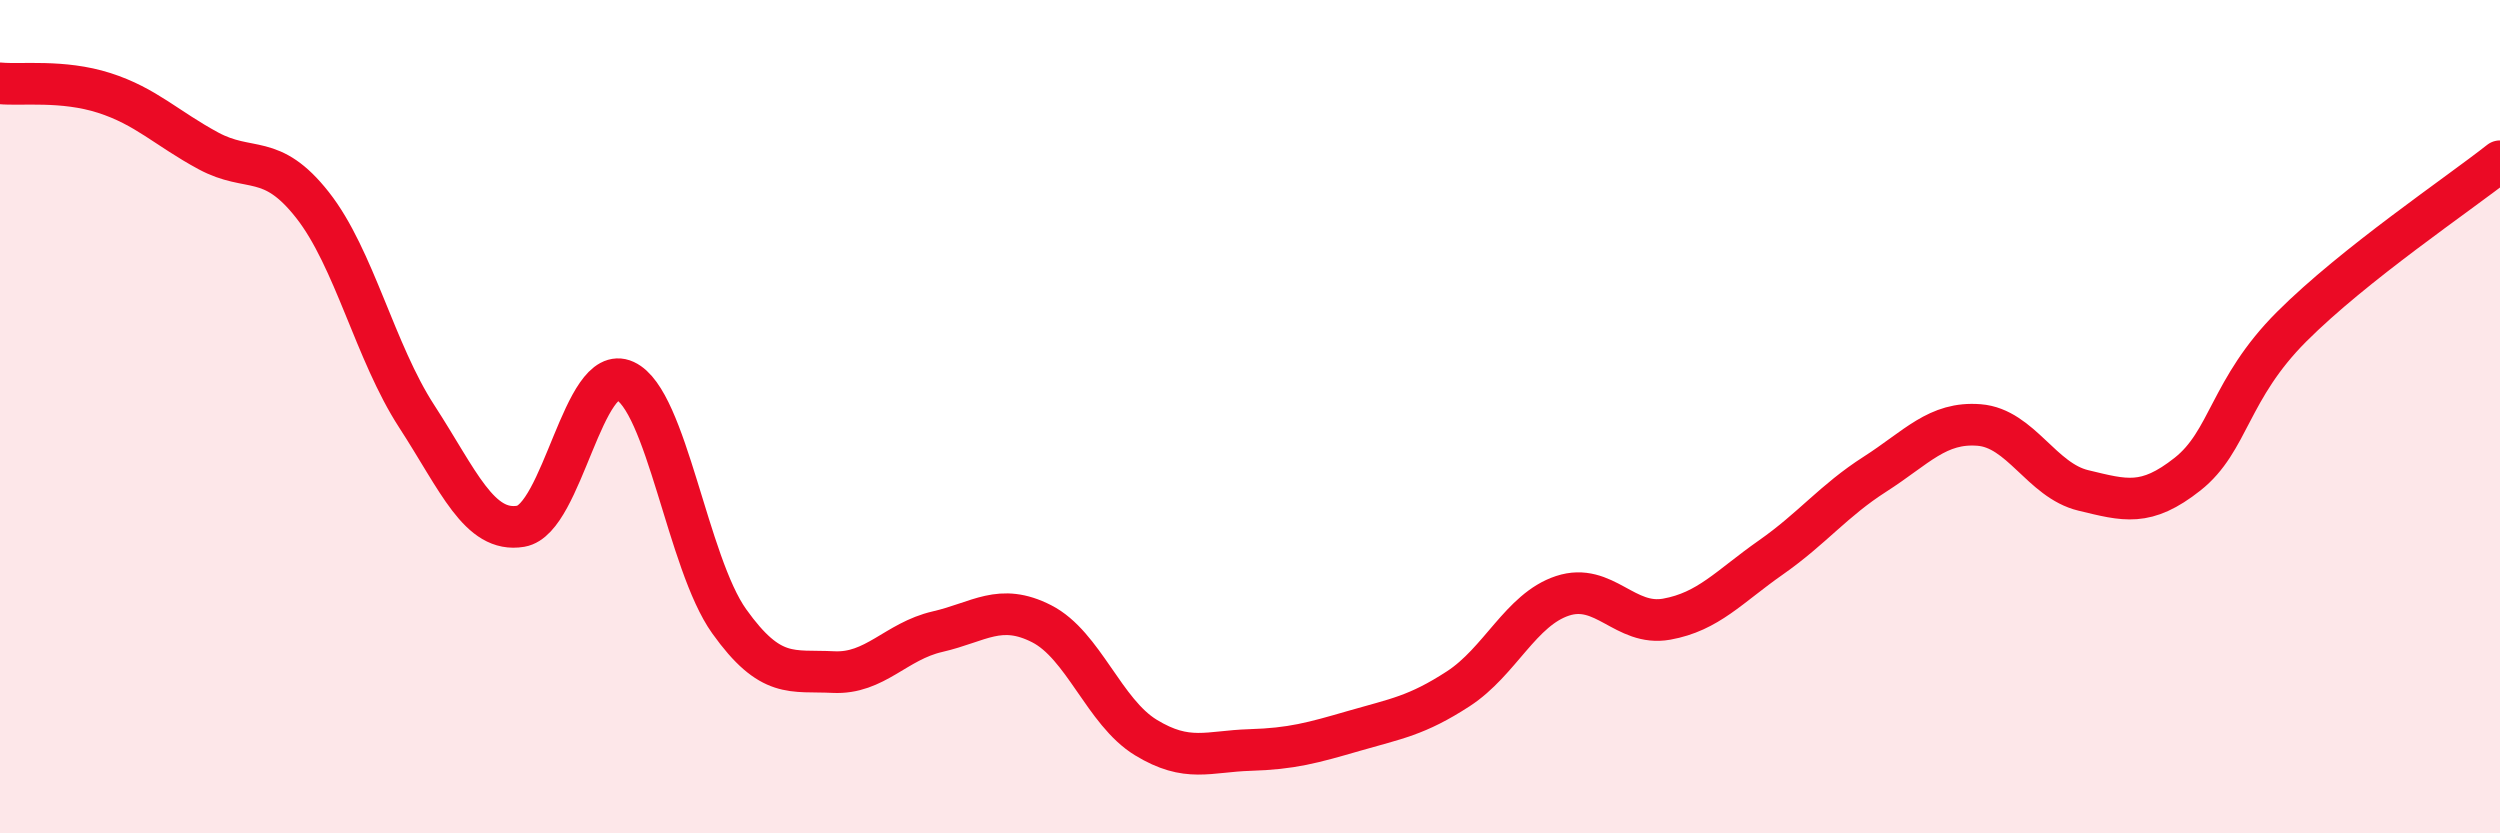
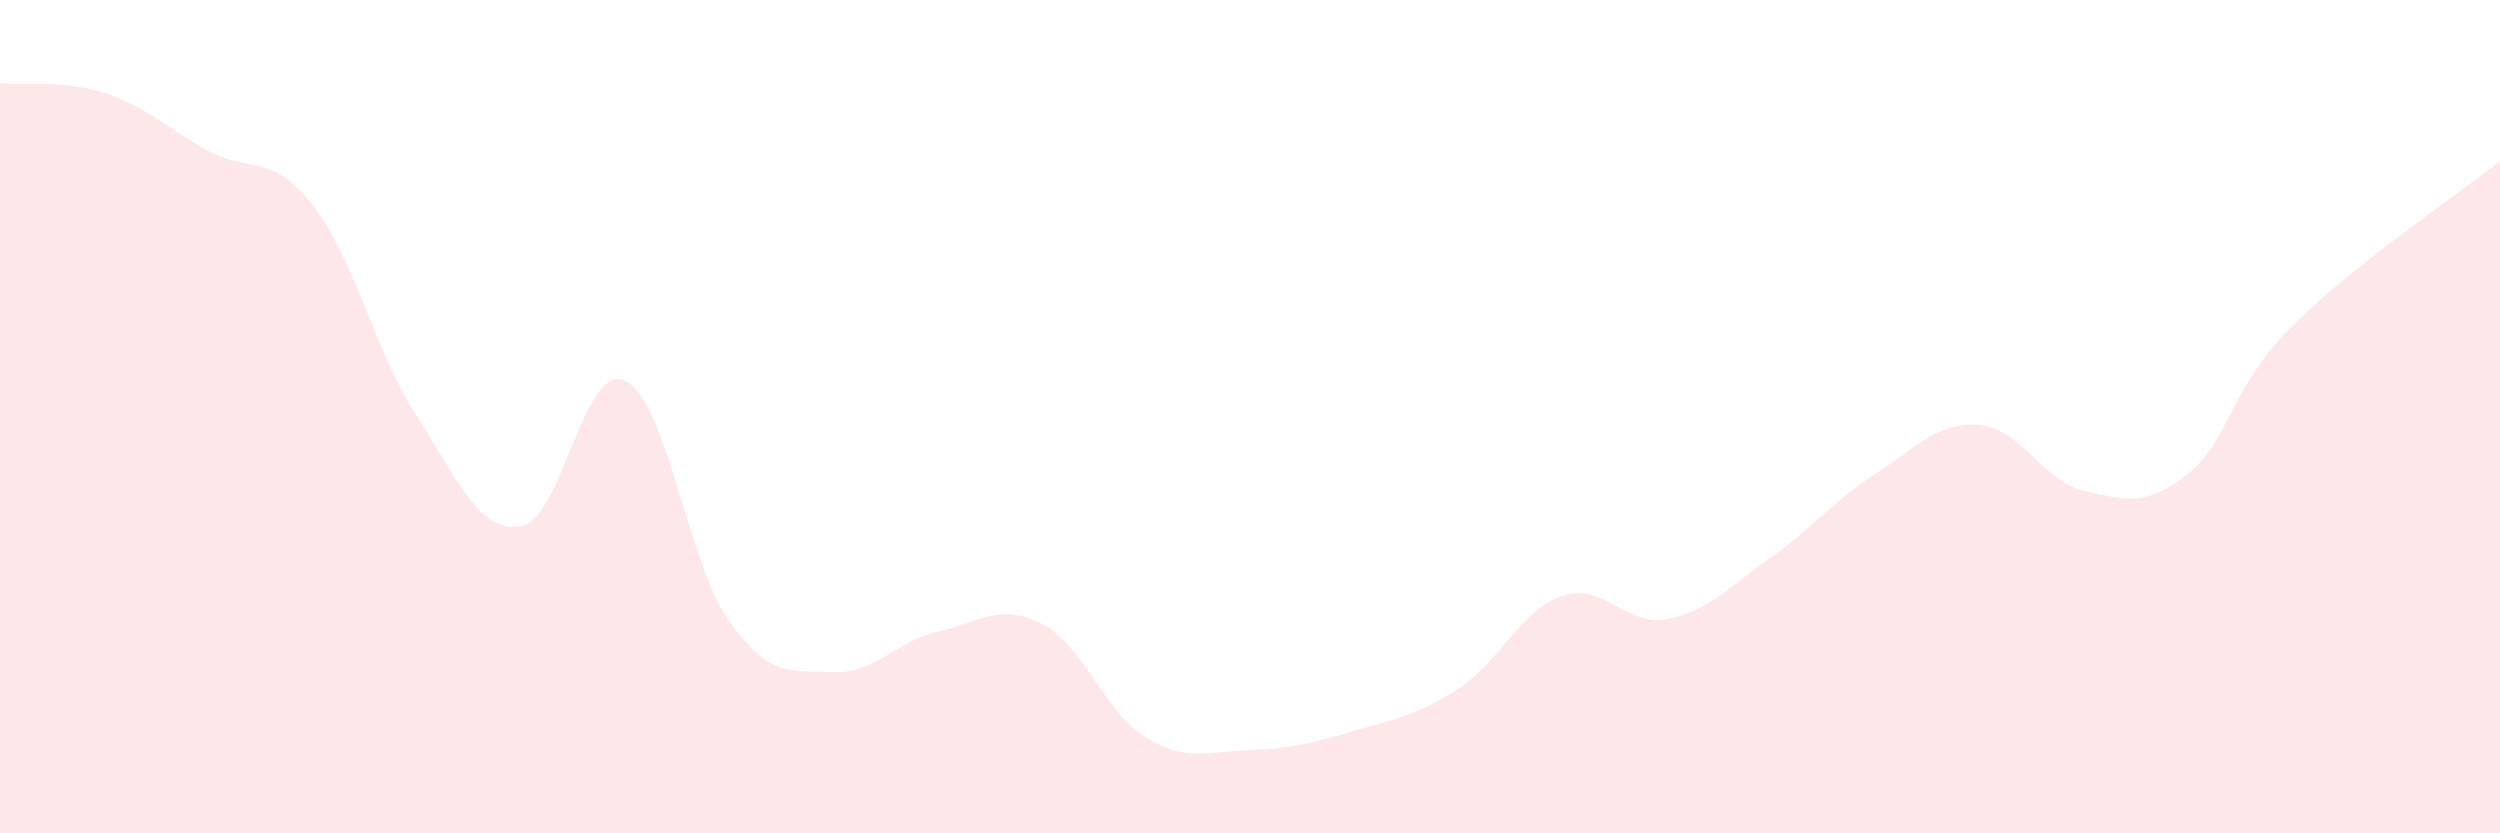
<svg xmlns="http://www.w3.org/2000/svg" width="60" height="20" viewBox="0 0 60 20">
  <path d="M 0,2 C 0.5,2.05 1.5,1.91 2.5,2.23 C 3.5,2.55 4,3.08 5,3.62 C 6,4.16 6.5,3.65 7.5,4.92 C 8.5,6.19 9,8.45 10,9.99 C 11,11.53 11.5,12.8 12.5,12.63 C 13.5,12.46 14,8.68 15,9.14 C 16,9.6 16.5,13.51 17.5,14.91 C 18.5,16.31 19,16.08 20,16.13 C 21,16.18 21.5,15.39 22.5,15.16 C 23.5,14.93 24,14.46 25,14.97 C 26,15.48 26.5,17.09 27.5,17.7 C 28.5,18.31 29,18.03 30,18 C 31,17.97 31.5,17.83 32.5,17.54 C 33.5,17.25 34,17.18 35,16.53 C 36,15.88 36.5,14.63 37.5,14.3 C 38.5,13.97 39,15.04 40,14.86 C 41,14.68 41.5,14.08 42.5,13.38 C 43.5,12.68 44,12.02 45,11.38 C 46,10.74 46.5,10.12 47.5,10.2 C 48.5,10.28 49,11.53 50,11.77 C 51,12.01 51.5,12.17 52.5,11.38 C 53.5,10.59 53.5,9.34 55,7.84 C 56.5,6.34 59,4.66 60,3.87L60 20L0 20Z" fill="#EB0A25" opacity="0.1" stroke-linecap="round" stroke-linejoin="round" />
-   <path d="M 0,2 C 0.5,2.05 1.5,1.91 2.5,2.23 C 3.5,2.55 4,3.08 5,3.62 C 6,4.16 6.5,3.65 7.5,4.92 C 8.5,6.19 9,8.45 10,9.99 C 11,11.53 11.5,12.8 12.5,12.63 C 13.5,12.46 14,8.68 15,9.14 C 16,9.6 16.5,13.51 17.5,14.91 C 18.5,16.31 19,16.08 20,16.13 C 21,16.18 21.5,15.39 22.5,15.16 C 23.5,14.93 24,14.46 25,14.97 C 26,15.48 26.5,17.09 27.5,17.7 C 28.5,18.31 29,18.03 30,18 C 31,17.97 31.5,17.83 32.5,17.54 C 33.5,17.25 34,17.18 35,16.53 C 36,15.88 36.5,14.63 37.5,14.3 C 38.5,13.97 39,15.04 40,14.86 C 41,14.68 41.5,14.08 42.5,13.38 C 43.5,12.68 44,12.02 45,11.38 C 46,10.74 46.5,10.12 47.5,10.2 C 48.5,10.28 49,11.53 50,11.77 C 51,12.01 51.5,12.17 52.5,11.38 C 53.5,10.59 53.5,9.34 55,7.84 C 56.5,6.34 59,4.66 60,3.87" stroke="#EB0A25" stroke-width="1" fill="none" stroke-linecap="round" stroke-linejoin="round" />
</svg>